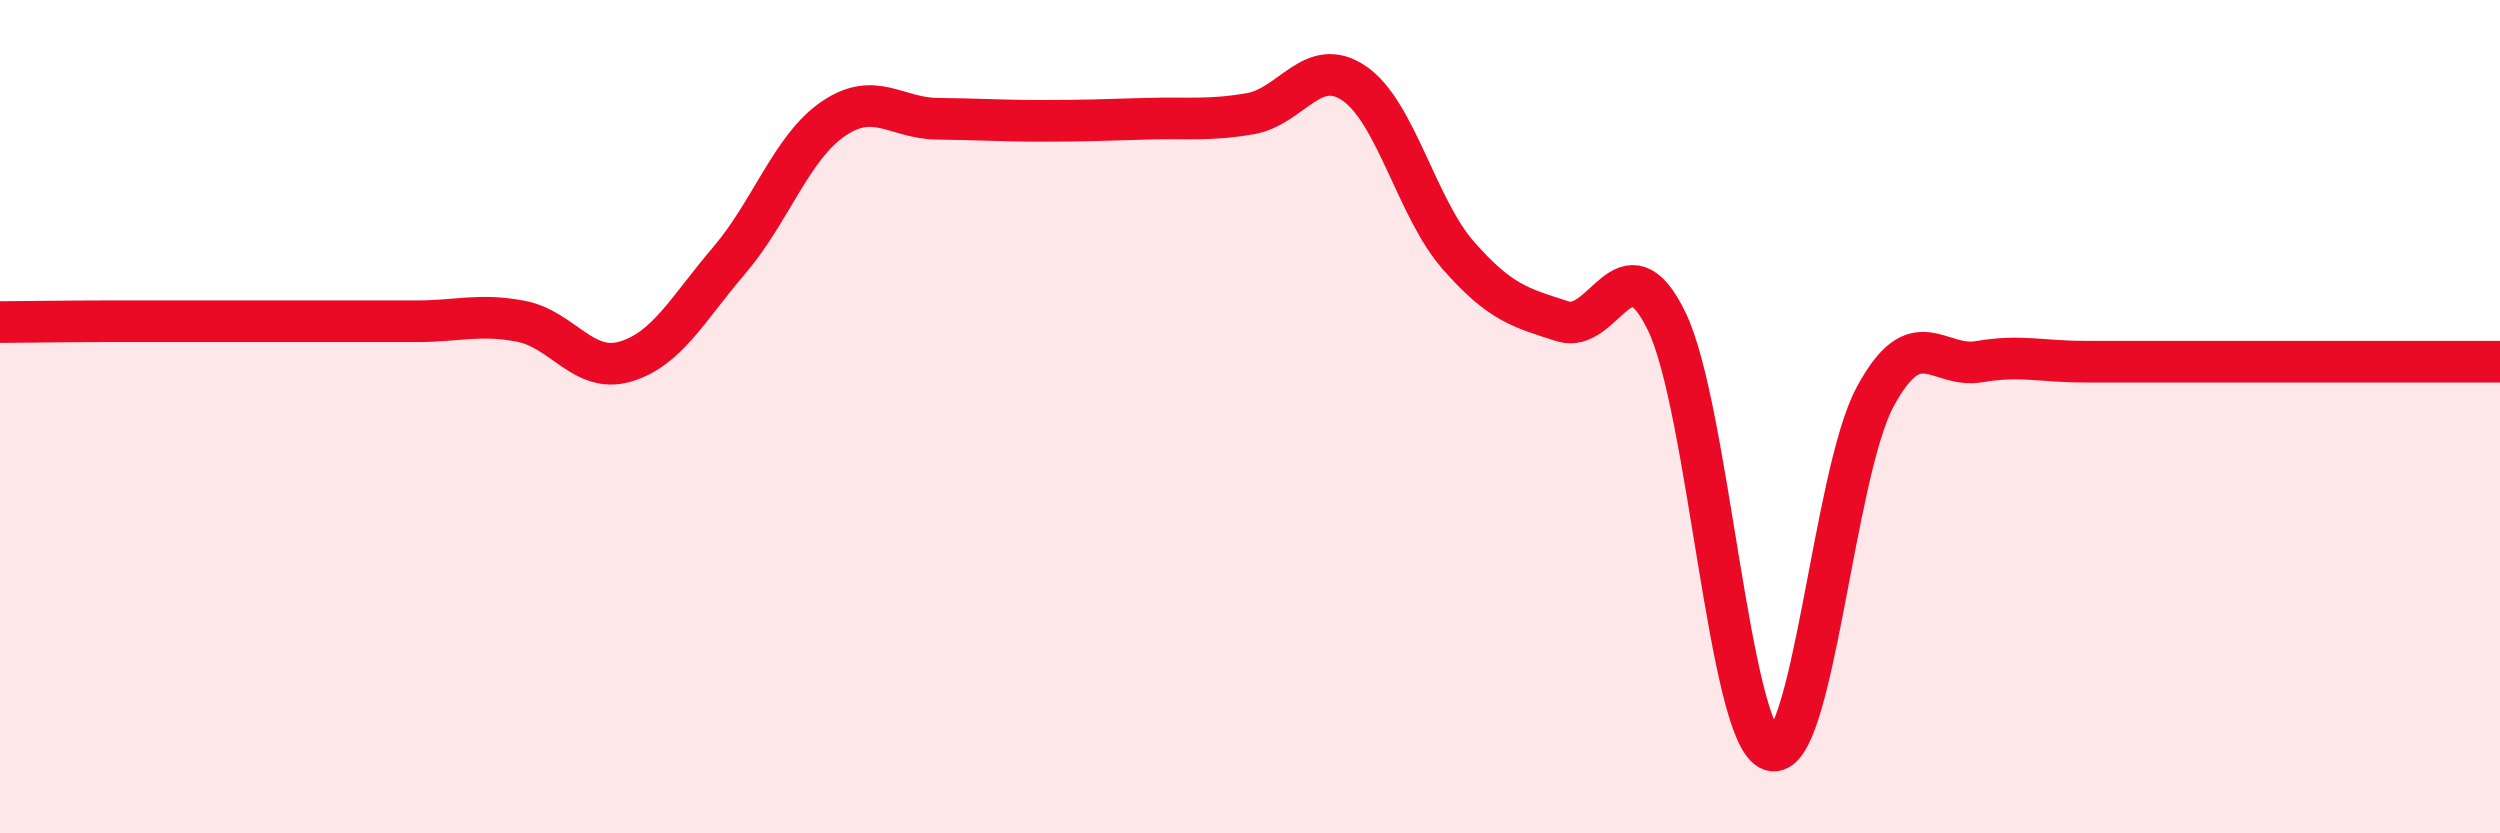
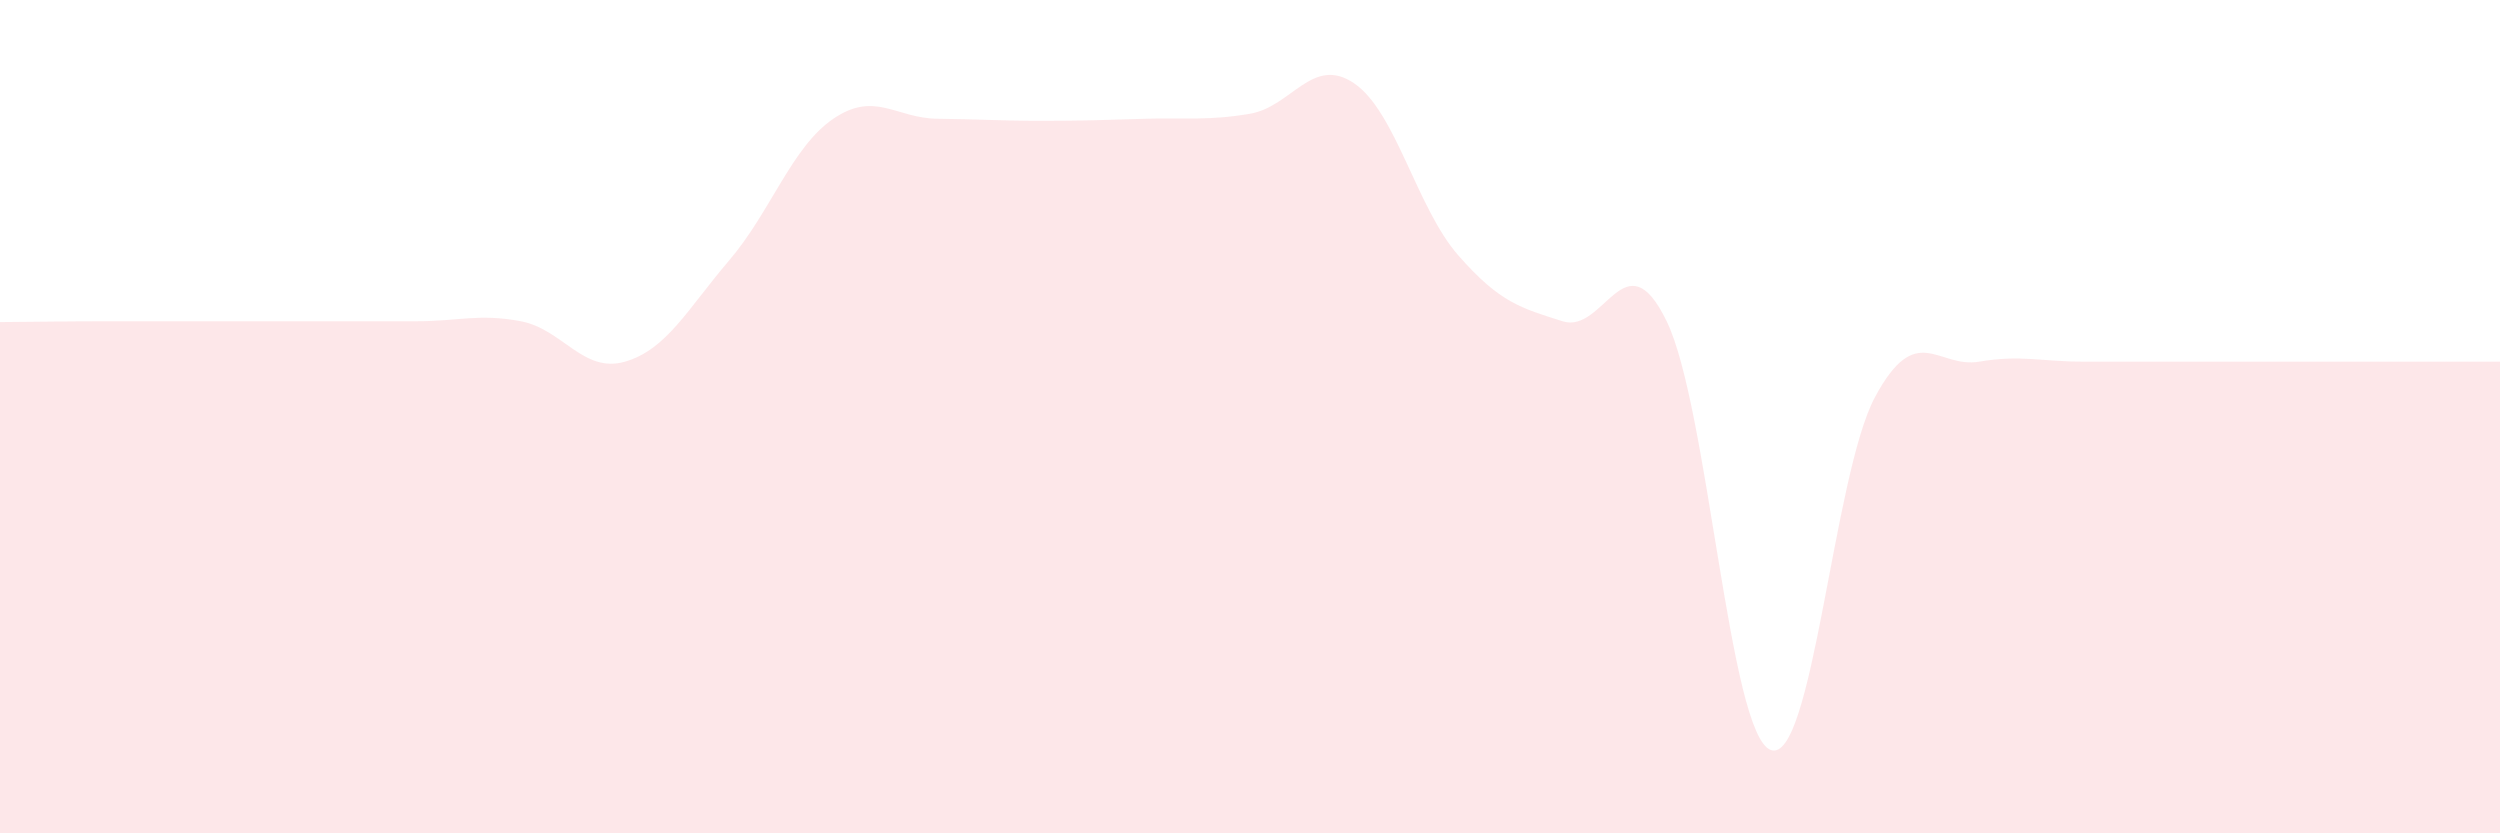
<svg xmlns="http://www.w3.org/2000/svg" width="60" height="20" viewBox="0 0 60 20">
  <path d="M 0,7.73 C 0.5,7.73 1.5,7.71 2.5,7.71 C 3.5,7.71 4,7.71 5,7.71 C 6,7.71 6.5,7.71 7.5,7.71 C 8.5,7.71 9,7.71 10,7.71 C 11,7.71 11.5,7.52 12.5,7.71 C 13.5,7.9 14,8.97 15,8.68 C 16,8.39 16.5,7.42 17.5,6.25 C 18.5,5.08 19,3.53 20,2.85 C 21,2.17 21.5,2.84 22.5,2.85 C 23.5,2.86 24,2.9 25,2.9 C 26,2.9 26.5,2.88 27.5,2.85 C 28.5,2.82 29,2.9 30,2.73 C 31,2.56 31.5,1.32 32.5,2 C 33.5,2.68 34,4.99 35,6.13 C 36,7.27 36.5,7.39 37.5,7.71 C 38.5,8.03 39,5.65 40,7.71 C 41,9.77 41.5,17.64 42.5,18 C 43.5,18.36 44,11.39 45,9.53 C 46,7.67 46.5,8.85 47.5,8.68 C 48.5,8.51 49,8.68 50,8.68 C 51,8.68 51.5,8.68 52.5,8.68 C 53.5,8.68 54,8.68 55,8.68 C 56,8.68 56.5,8.68 57.5,8.68 C 58.5,8.68 59.5,8.68 60,8.68L60 20L0 20Z" fill="#EB0A25" opacity="0.1" stroke-linecap="round" stroke-linejoin="round" />
-   <path d="M 0,7.73 C 0.5,7.73 1.5,7.71 2.5,7.71 C 3.5,7.71 4,7.71 5,7.71 C 6,7.71 6.5,7.71 7.5,7.71 C 8.5,7.71 9,7.71 10,7.71 C 11,7.71 11.5,7.52 12.5,7.71 C 13.5,7.9 14,8.97 15,8.68 C 16,8.39 16.5,7.42 17.5,6.25 C 18.5,5.08 19,3.53 20,2.85 C 21,2.17 21.5,2.84 22.5,2.85 C 23.5,2.86 24,2.9 25,2.9 C 26,2.9 26.5,2.88 27.5,2.85 C 28.5,2.82 29,2.9 30,2.73 C 31,2.56 31.5,1.32 32.5,2 C 33.5,2.68 34,4.99 35,6.13 C 36,7.27 36.5,7.39 37.5,7.71 C 38.5,8.03 39,5.65 40,7.71 C 41,9.77 41.5,17.64 42.5,18 C 43.5,18.36 44,11.39 45,9.53 C 46,7.67 46.5,8.85 47.5,8.68 C 48.5,8.51 49,8.68 50,8.68 C 51,8.68 51.5,8.68 52.5,8.68 C 53.5,8.68 54,8.68 55,8.68 C 56,8.68 56.5,8.68 57.5,8.68 C 58.5,8.68 59.5,8.68 60,8.68" stroke="#EB0A25" stroke-width="1" fill="none" stroke-linecap="round" stroke-linejoin="round" />
</svg>